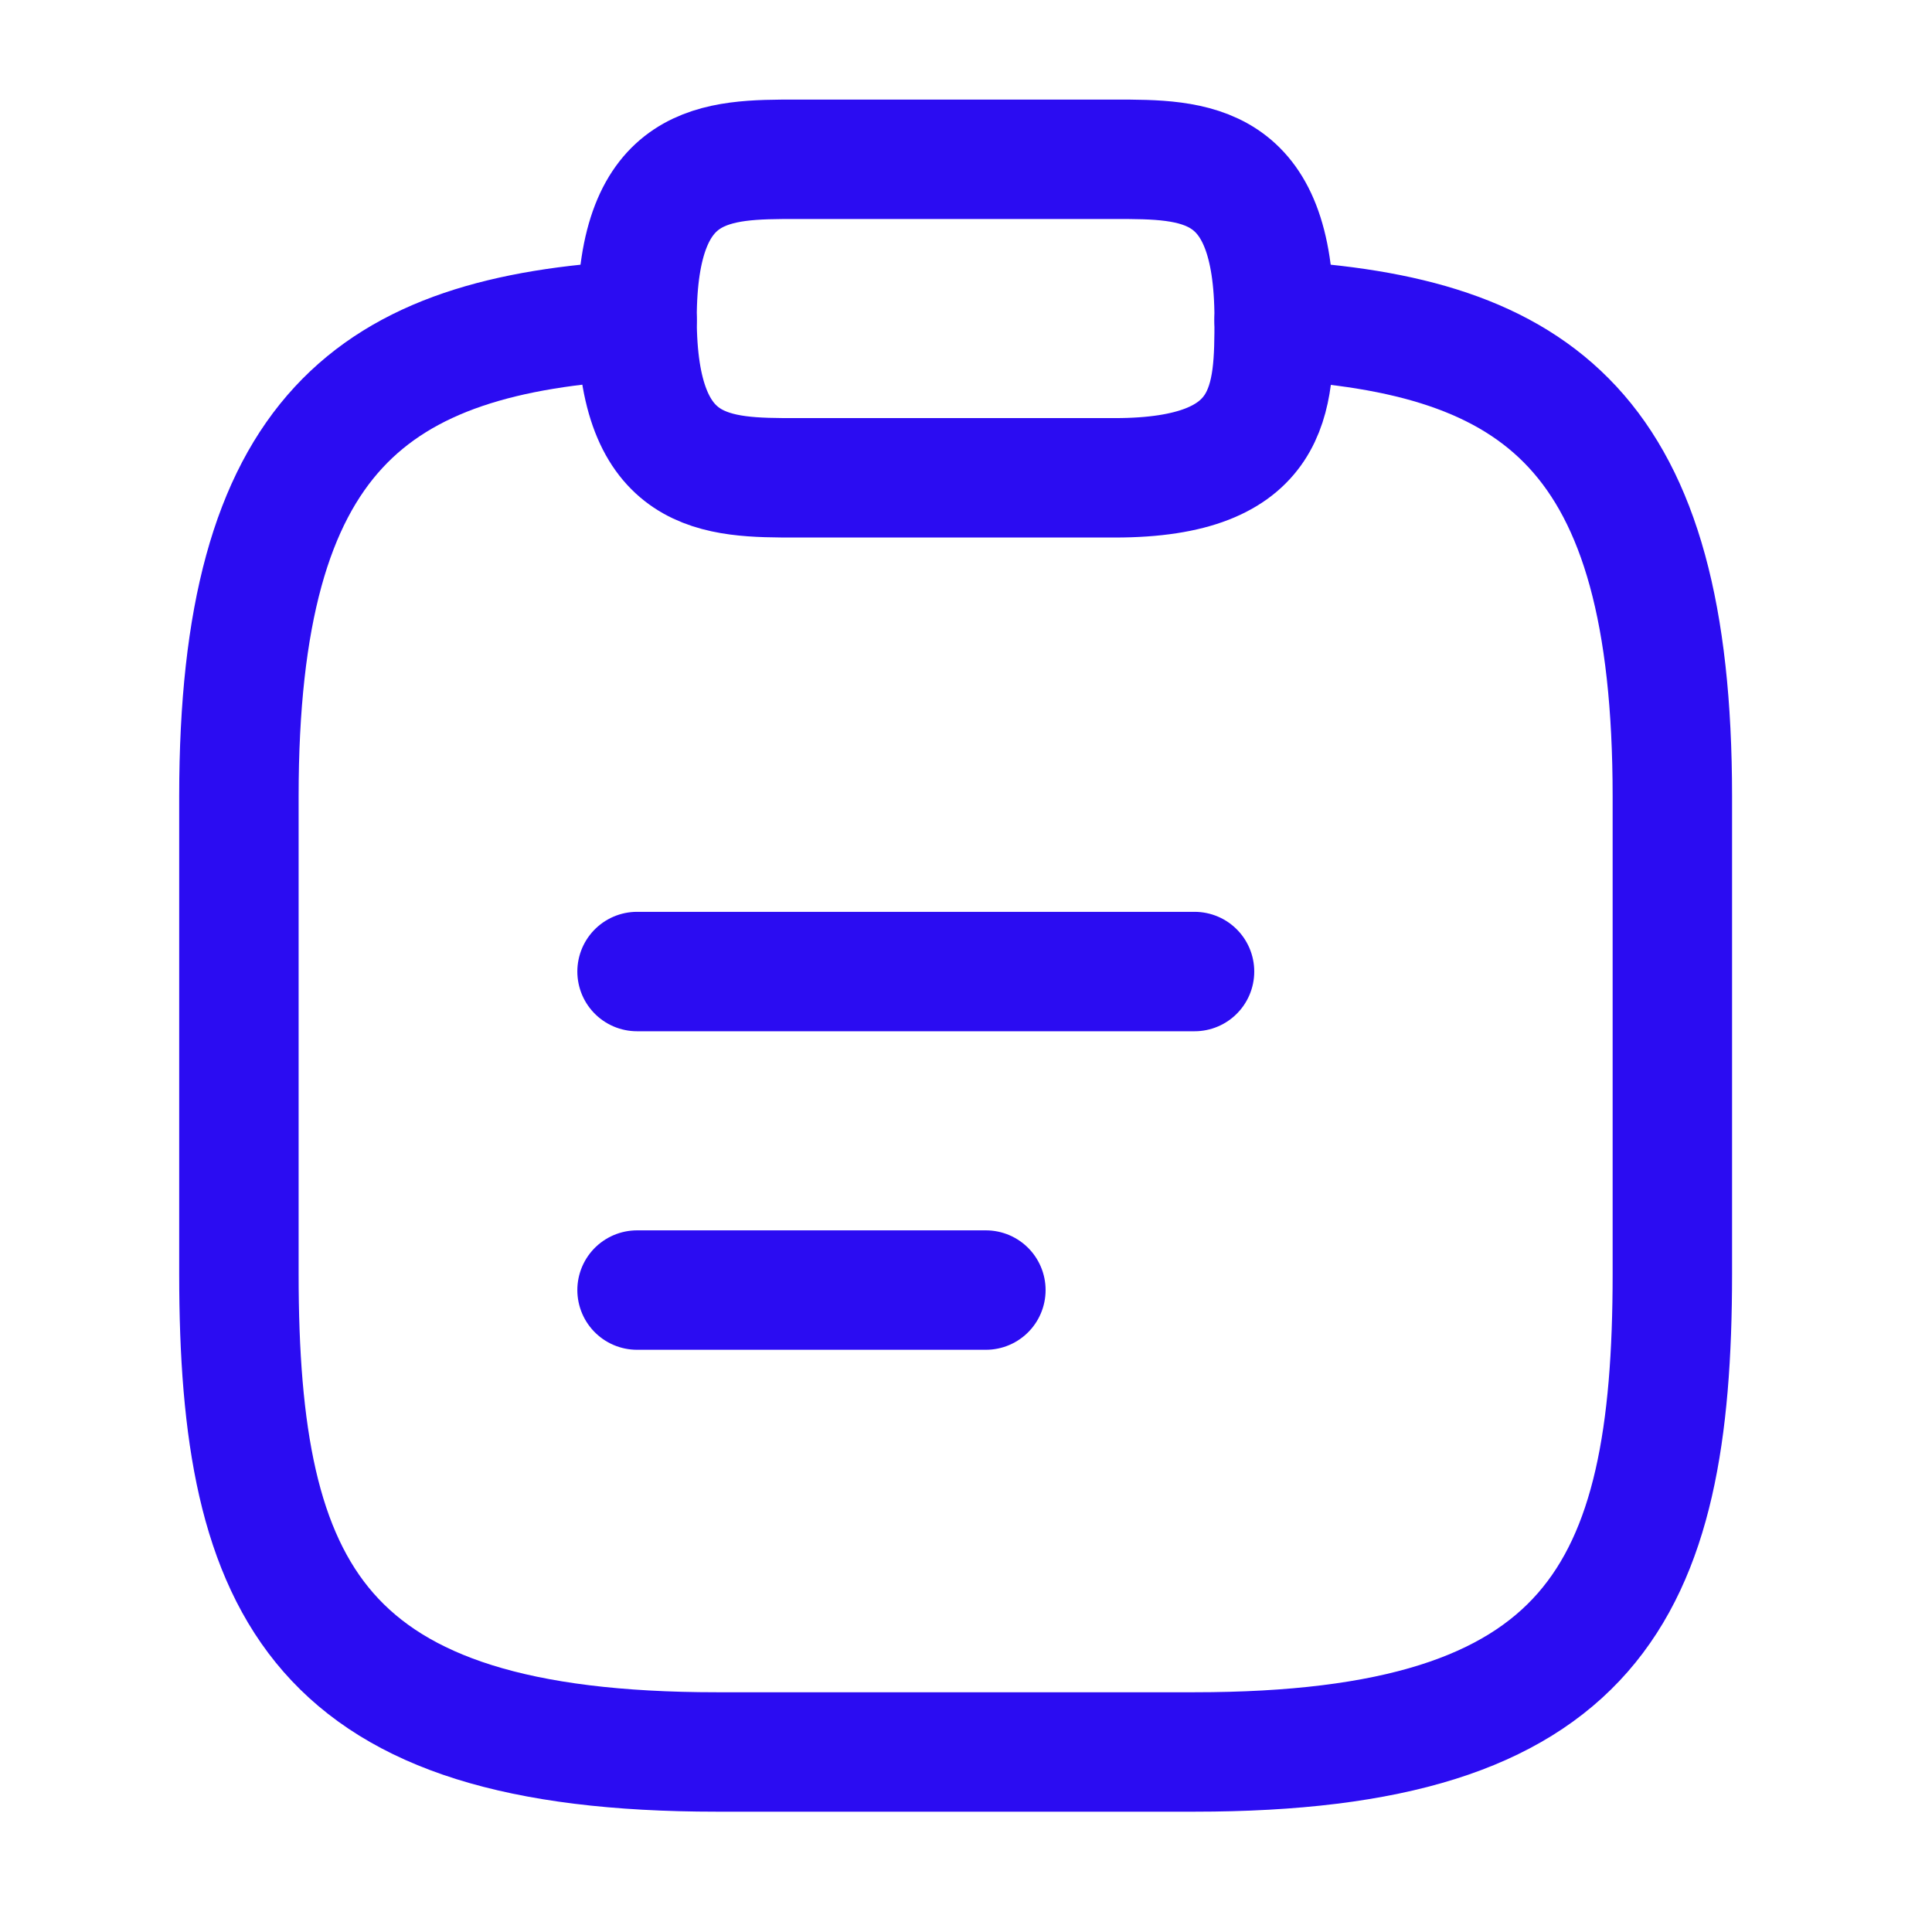
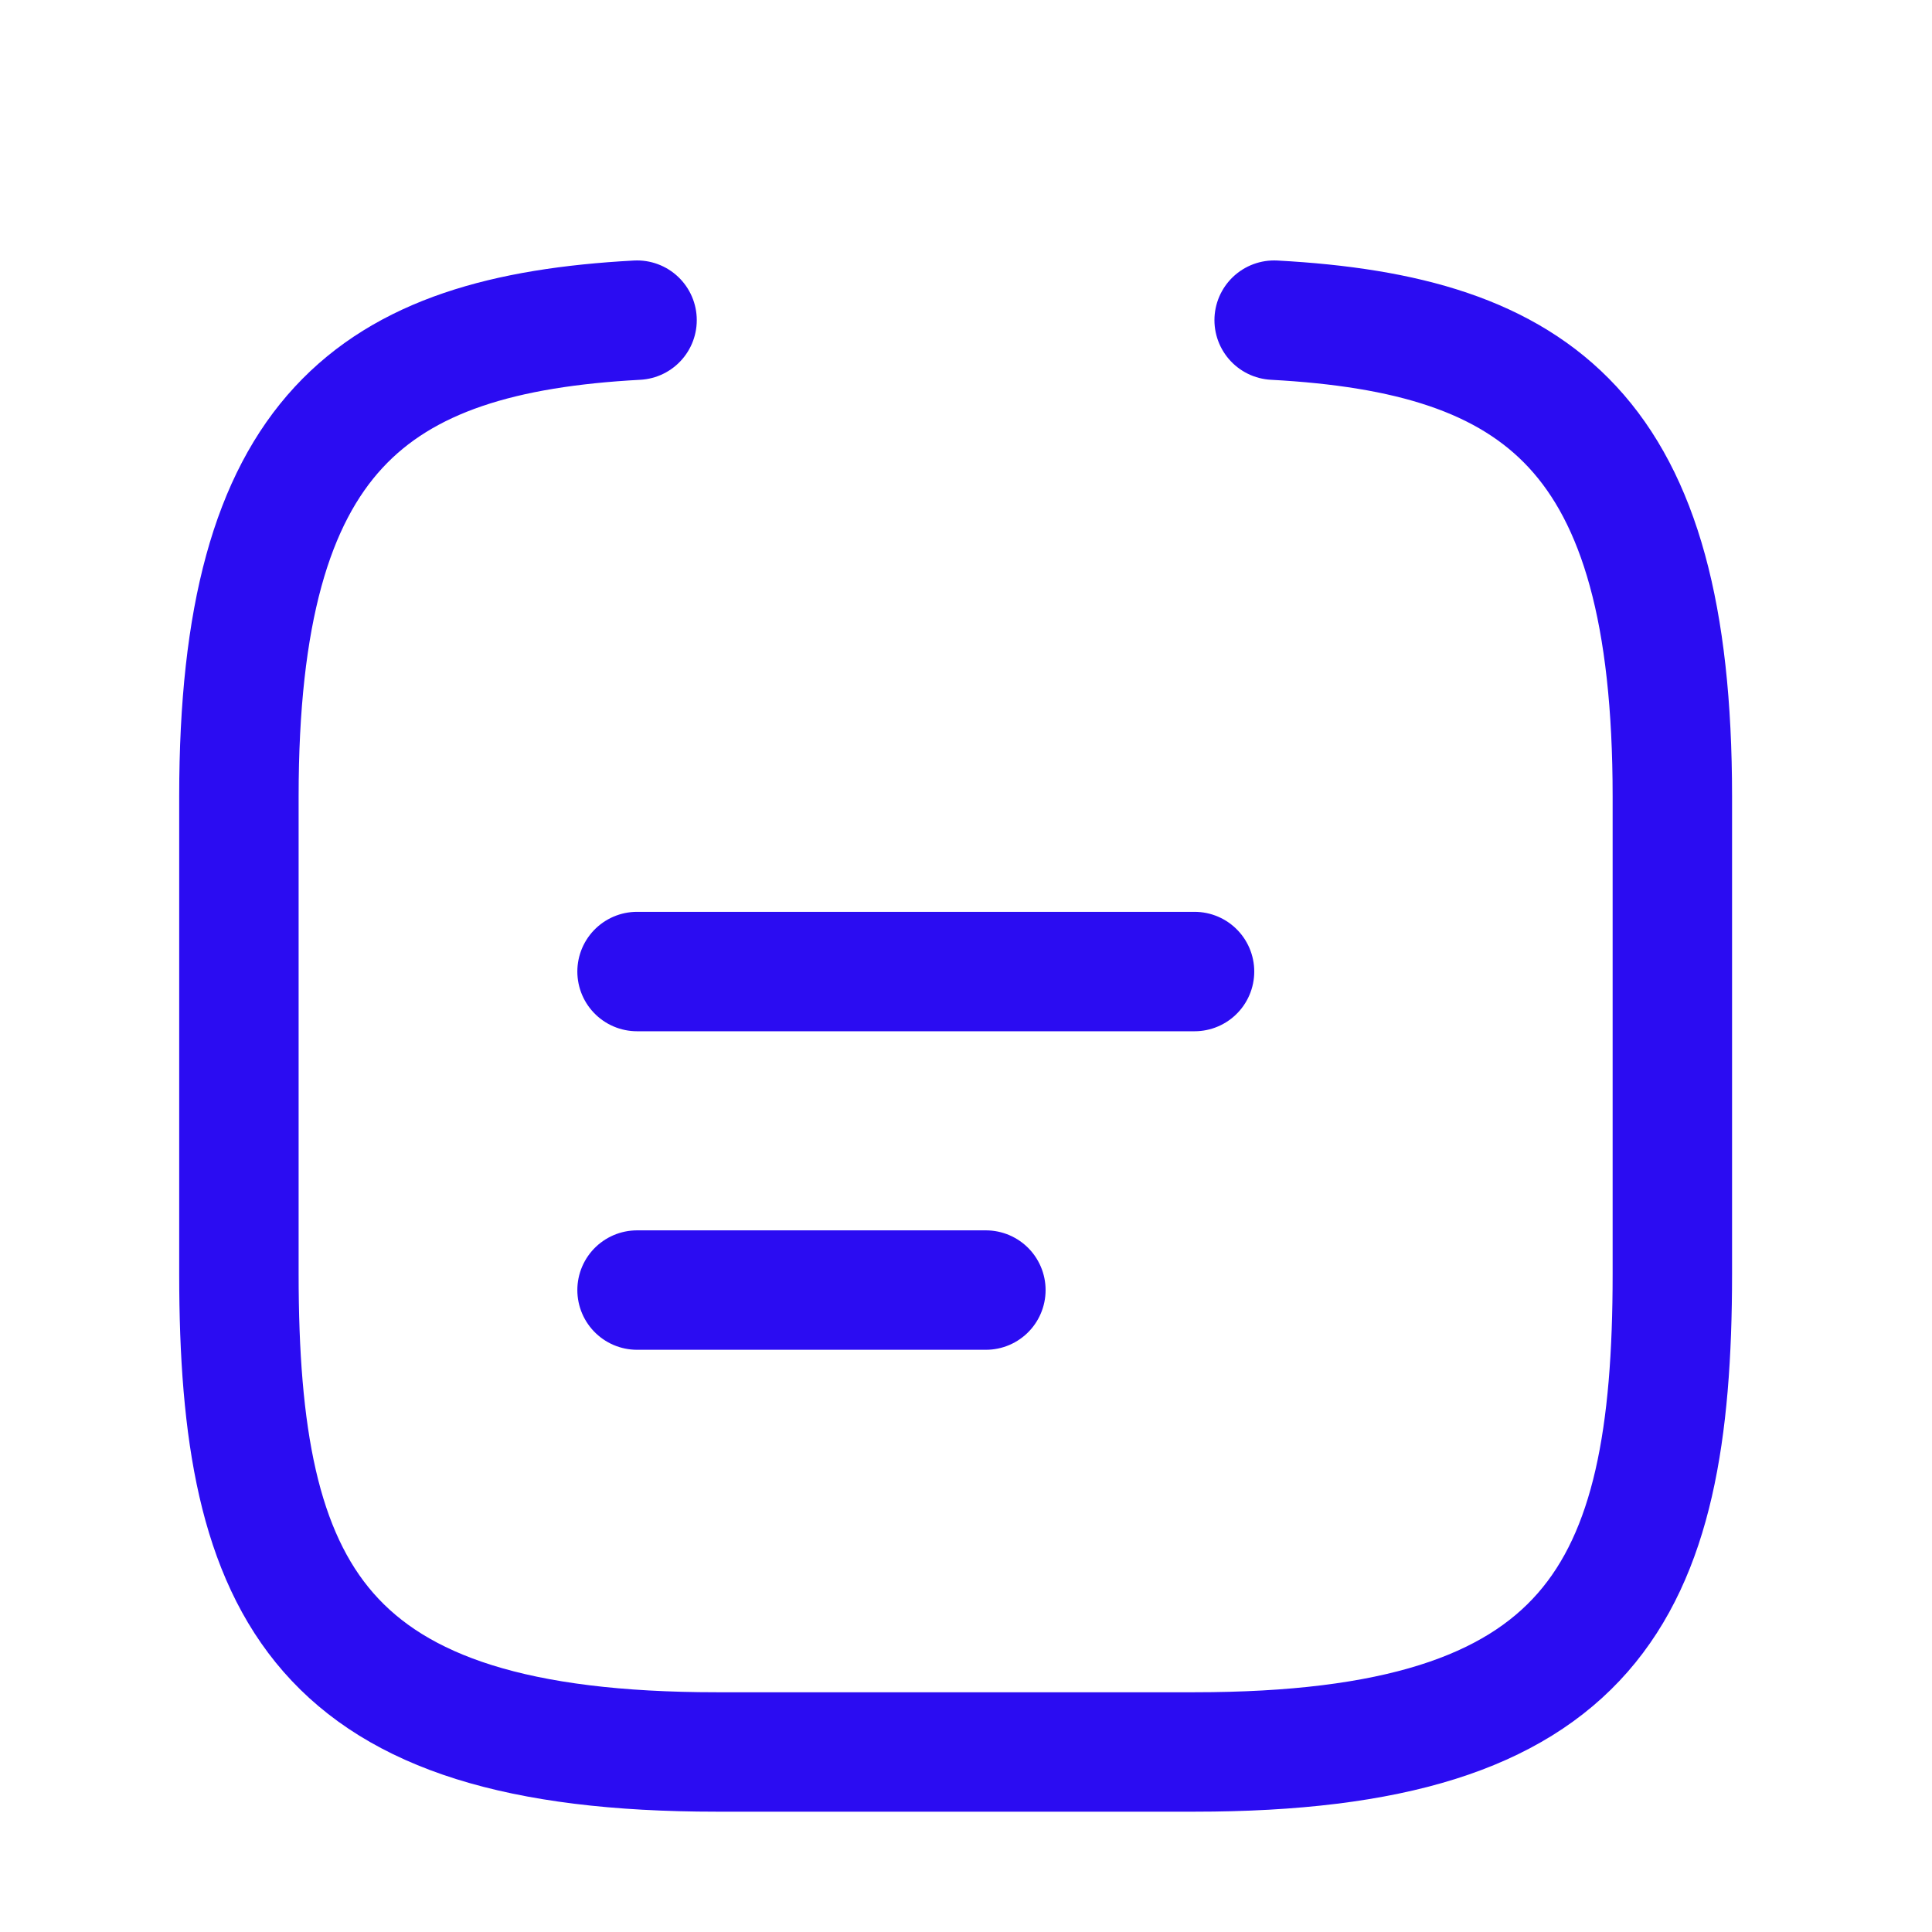
<svg xmlns="http://www.w3.org/2000/svg" width="38" height="38" viewBox="0 0 38 38" fill="none">
  <path d="M12.53 19.109H23.495" stroke="#2B0CF2" stroke-width="2.349" stroke-miterlimit="10" stroke-linecap="round" stroke-linejoin="round" />
  <path d="M12.53 25.374H19.391" stroke="#2B0CF2" stroke-width="2.349" stroke-miterlimit="10" stroke-linecap="round" stroke-linejoin="round" />
-   <path d="M15.663 9.398H21.928C25.061 9.398 25.061 7.832 25.061 6.265C25.061 3.133 23.495 3.133 21.928 3.133H15.663C14.097 3.133 12.53 3.133 12.53 6.265C12.53 9.398 14.097 9.398 15.663 9.398Z" stroke="#2B0CF2" stroke-width="2.349" stroke-miterlimit="10" stroke-linecap="round" stroke-linejoin="round" />
  <path d="M25.061 6.297C30.277 6.579 32.893 8.505 32.893 15.663V25.061C32.893 31.326 31.326 34.459 23.495 34.459H14.097C6.265 34.459 4.699 31.326 4.699 25.061V15.663C4.699 8.521 7.315 6.579 12.53 6.297" stroke="#2B0CF2" stroke-width="2.349" stroke-miterlimit="10" stroke-linecap="round" stroke-linejoin="round" />
</svg>